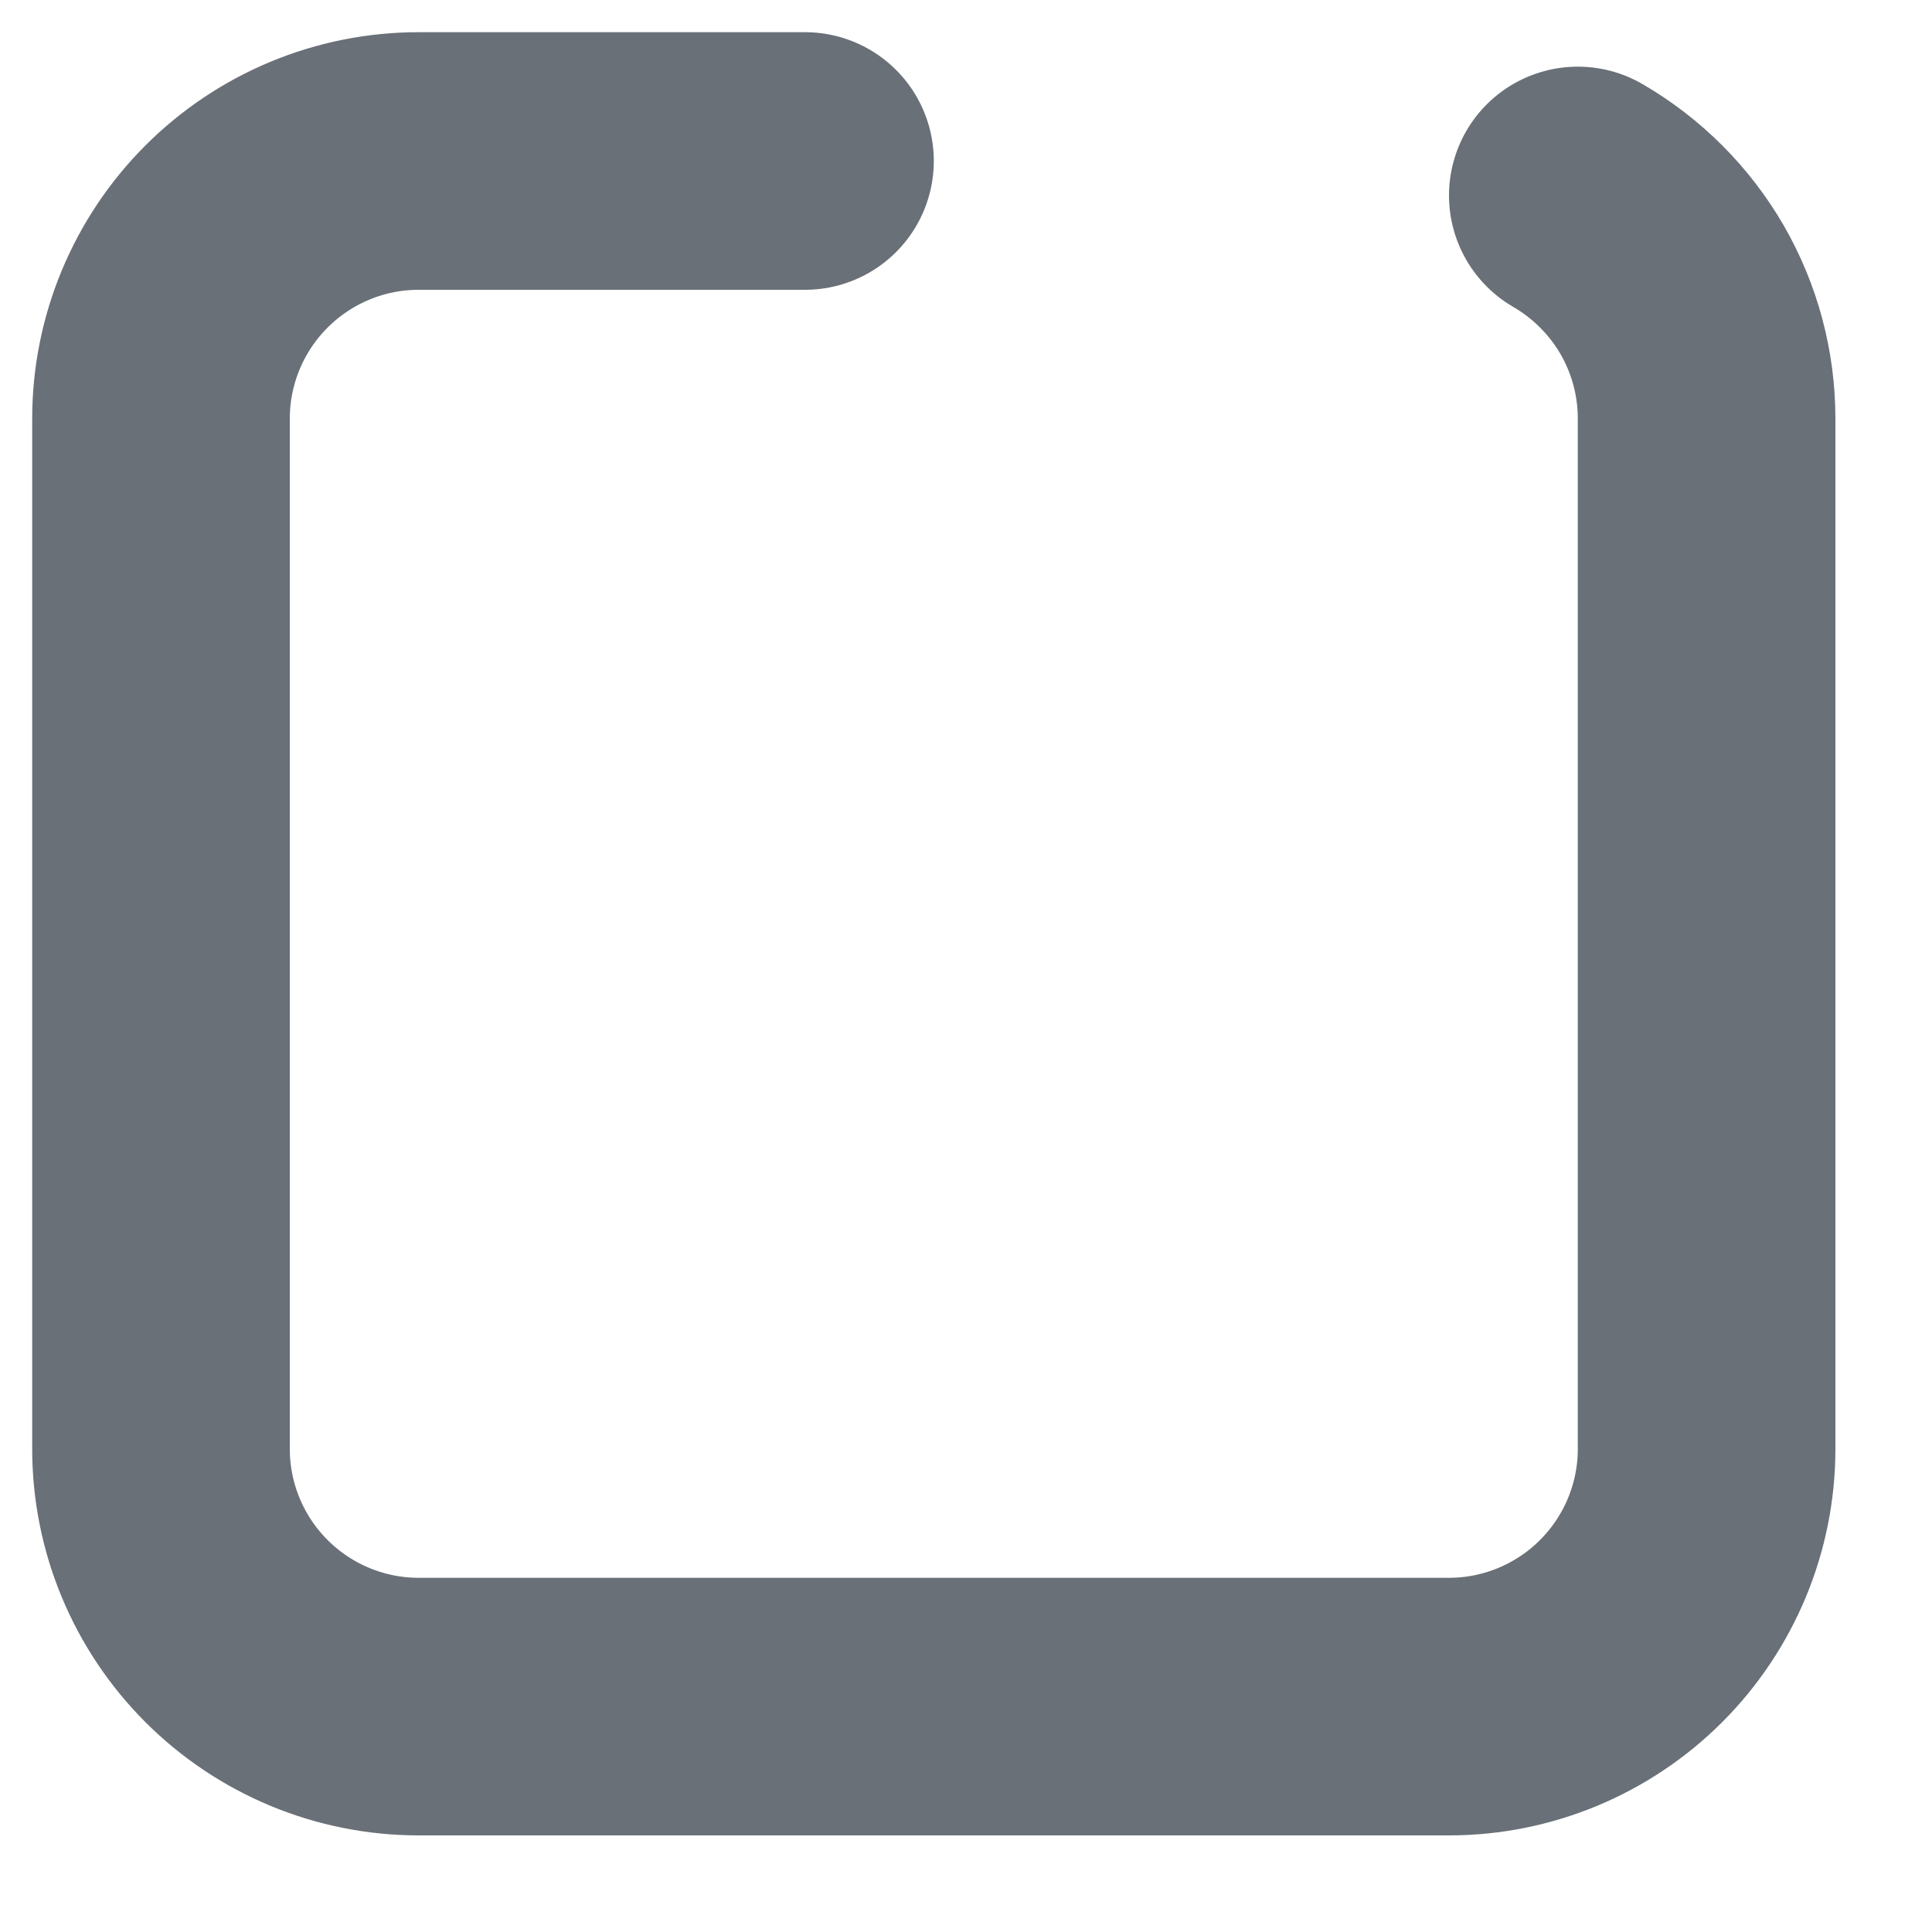
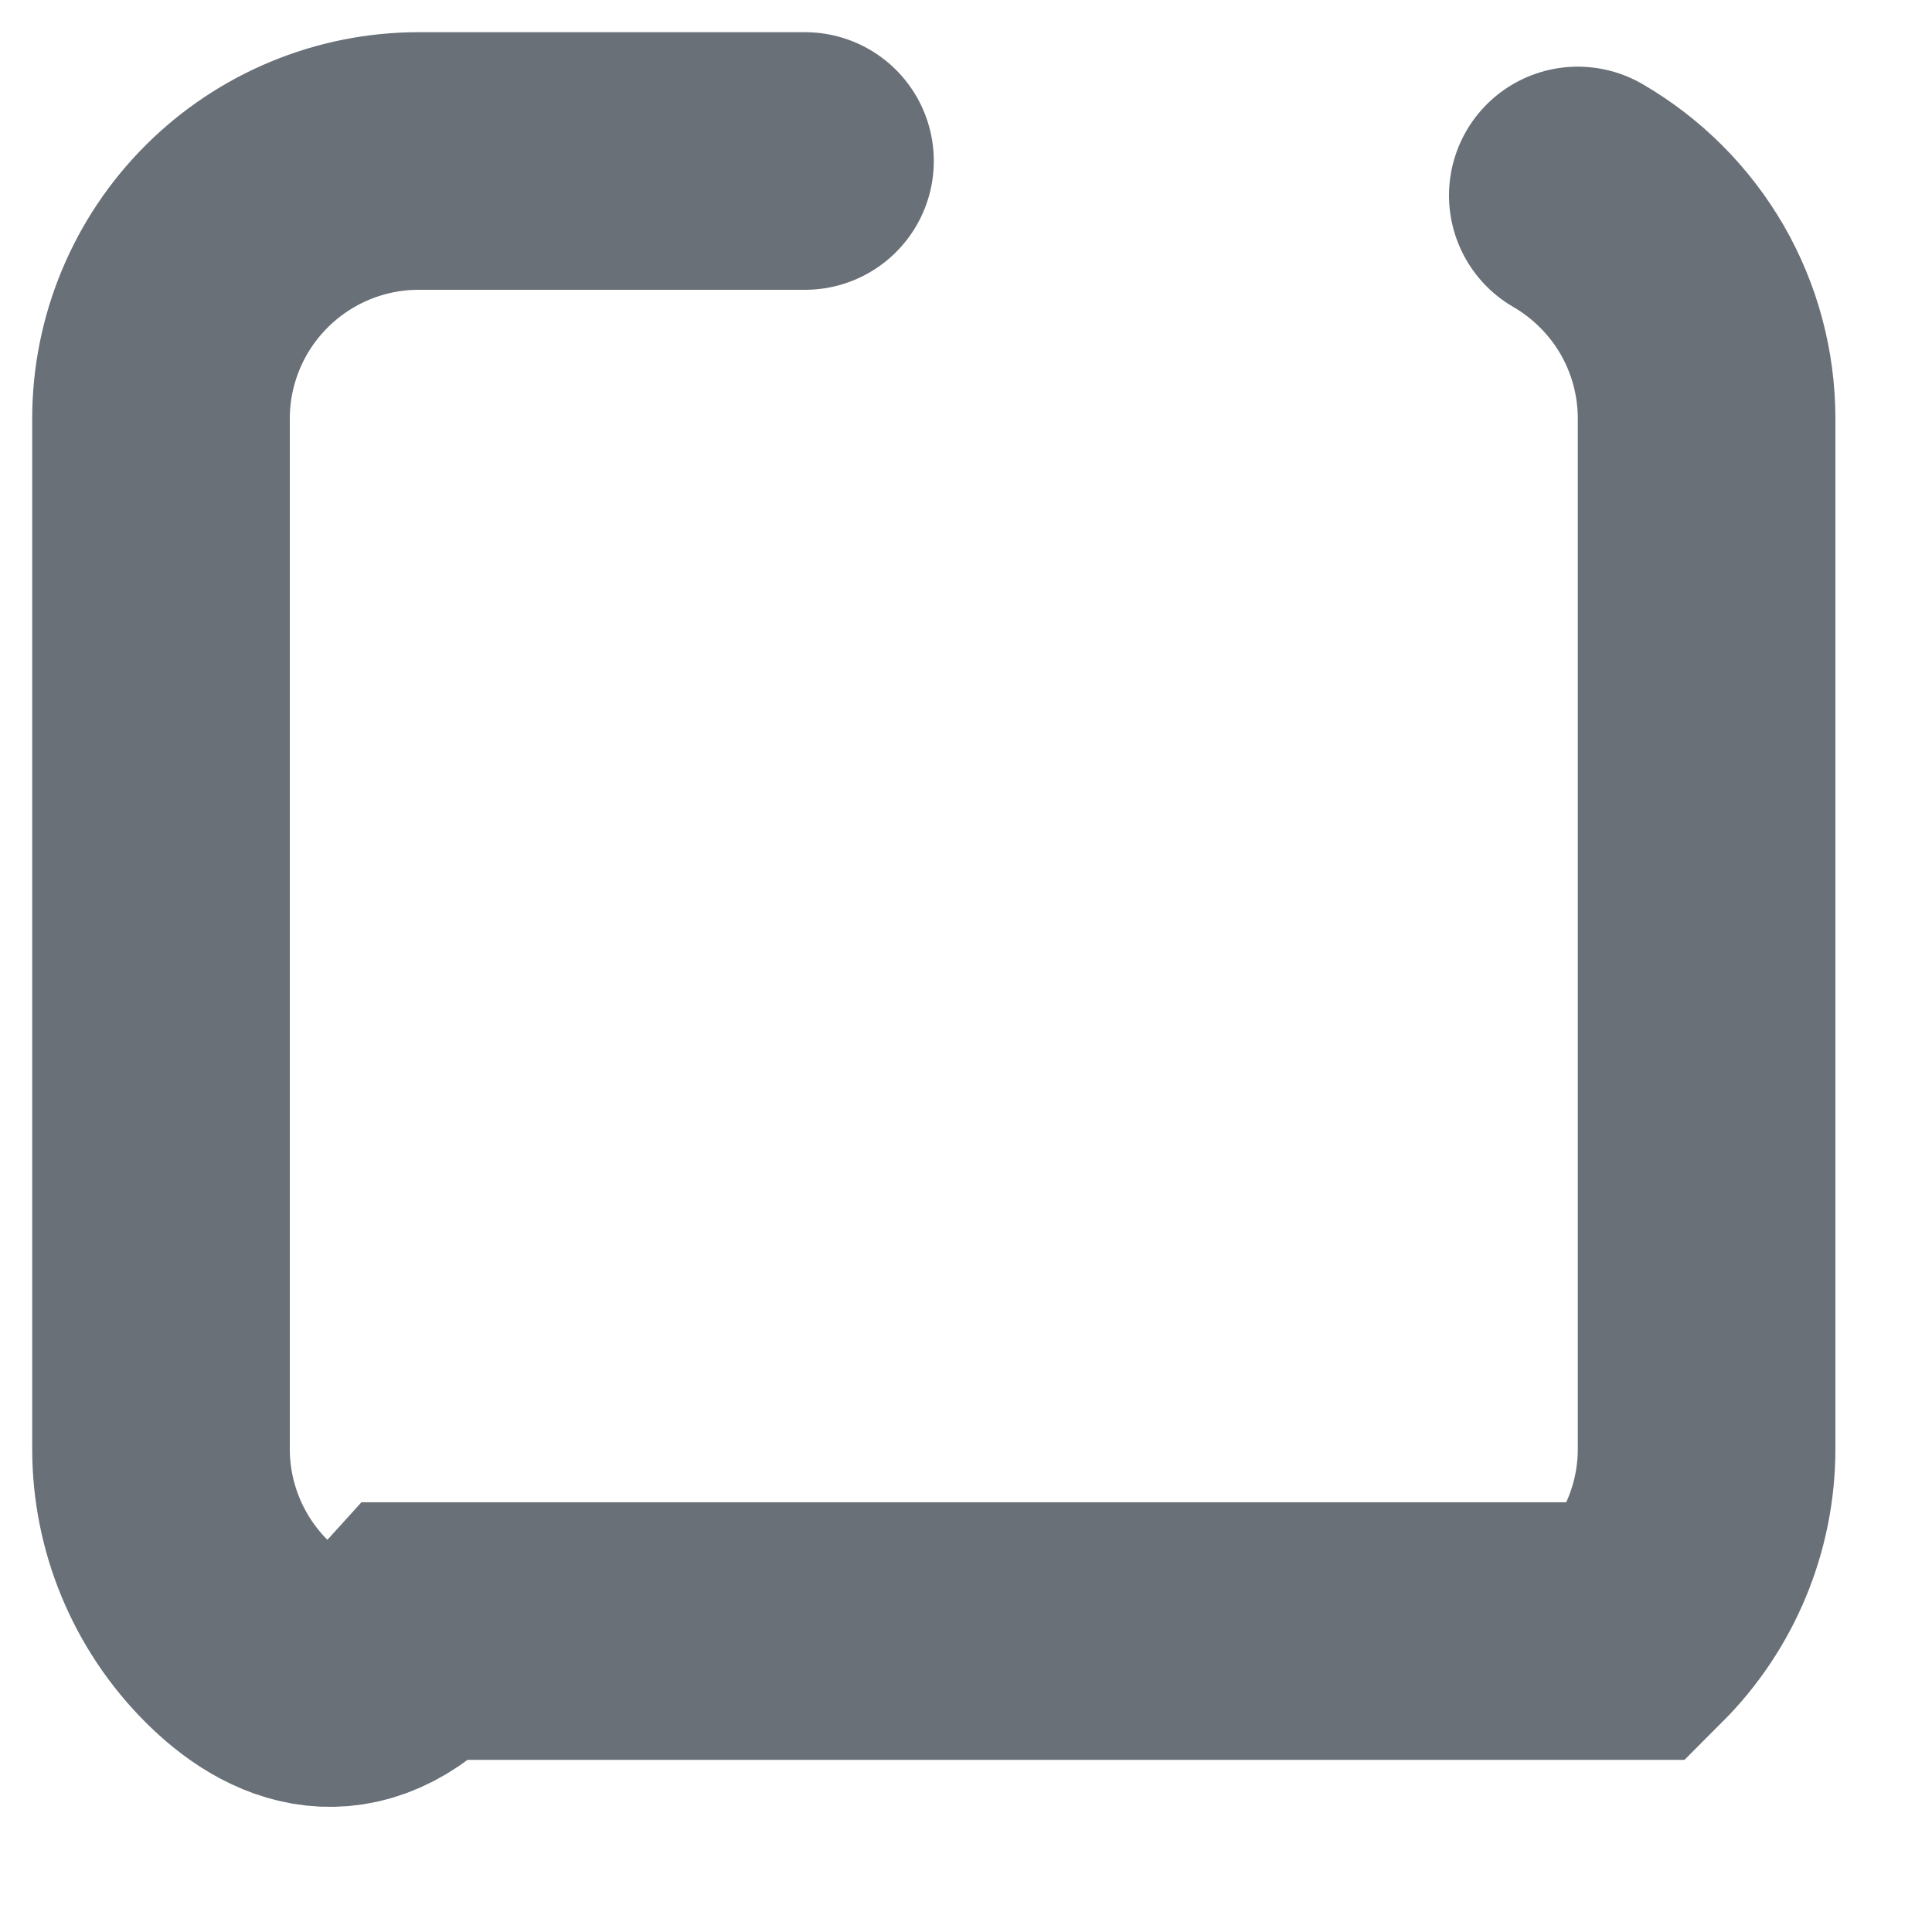
<svg xmlns="http://www.w3.org/2000/svg" fill="none" height="100%" overflow="visible" preserveAspectRatio="none" style="display: block;" viewBox="0 0 12 12" width="100%">
-   <path d="M9.8 1.214C10.043 1.355 10.245 1.557 10.386 1.8C10.526 2.043 10.6 2.319 10.6 2.6V9C10.6 9.424 10.431 9.831 10.131 10.131C9.831 10.431 9.424 10.6 9 10.6H2.6C2.176 10.6 1.769 10.431 1.469 10.131C1.169 9.831 1 9.424 1 9V2.6C1 2.176 1.169 1.769 1.469 1.469C1.769 1.169 2.176 1 2.6 1H5" id="Vector" stroke="#697077" stroke-linecap="round" stroke-width="1.6" />
+   <path d="M9.8 1.214C10.043 1.355 10.245 1.557 10.386 1.8C10.526 2.043 10.6 2.319 10.6 2.6V9C10.6 9.424 10.431 9.831 10.131 10.131H2.6C2.176 10.6 1.769 10.431 1.469 10.131C1.169 9.831 1 9.424 1 9V2.6C1 2.176 1.169 1.769 1.469 1.469C1.769 1.169 2.176 1 2.6 1H5" id="Vector" stroke="#697077" stroke-linecap="round" stroke-width="1.6" />
</svg>